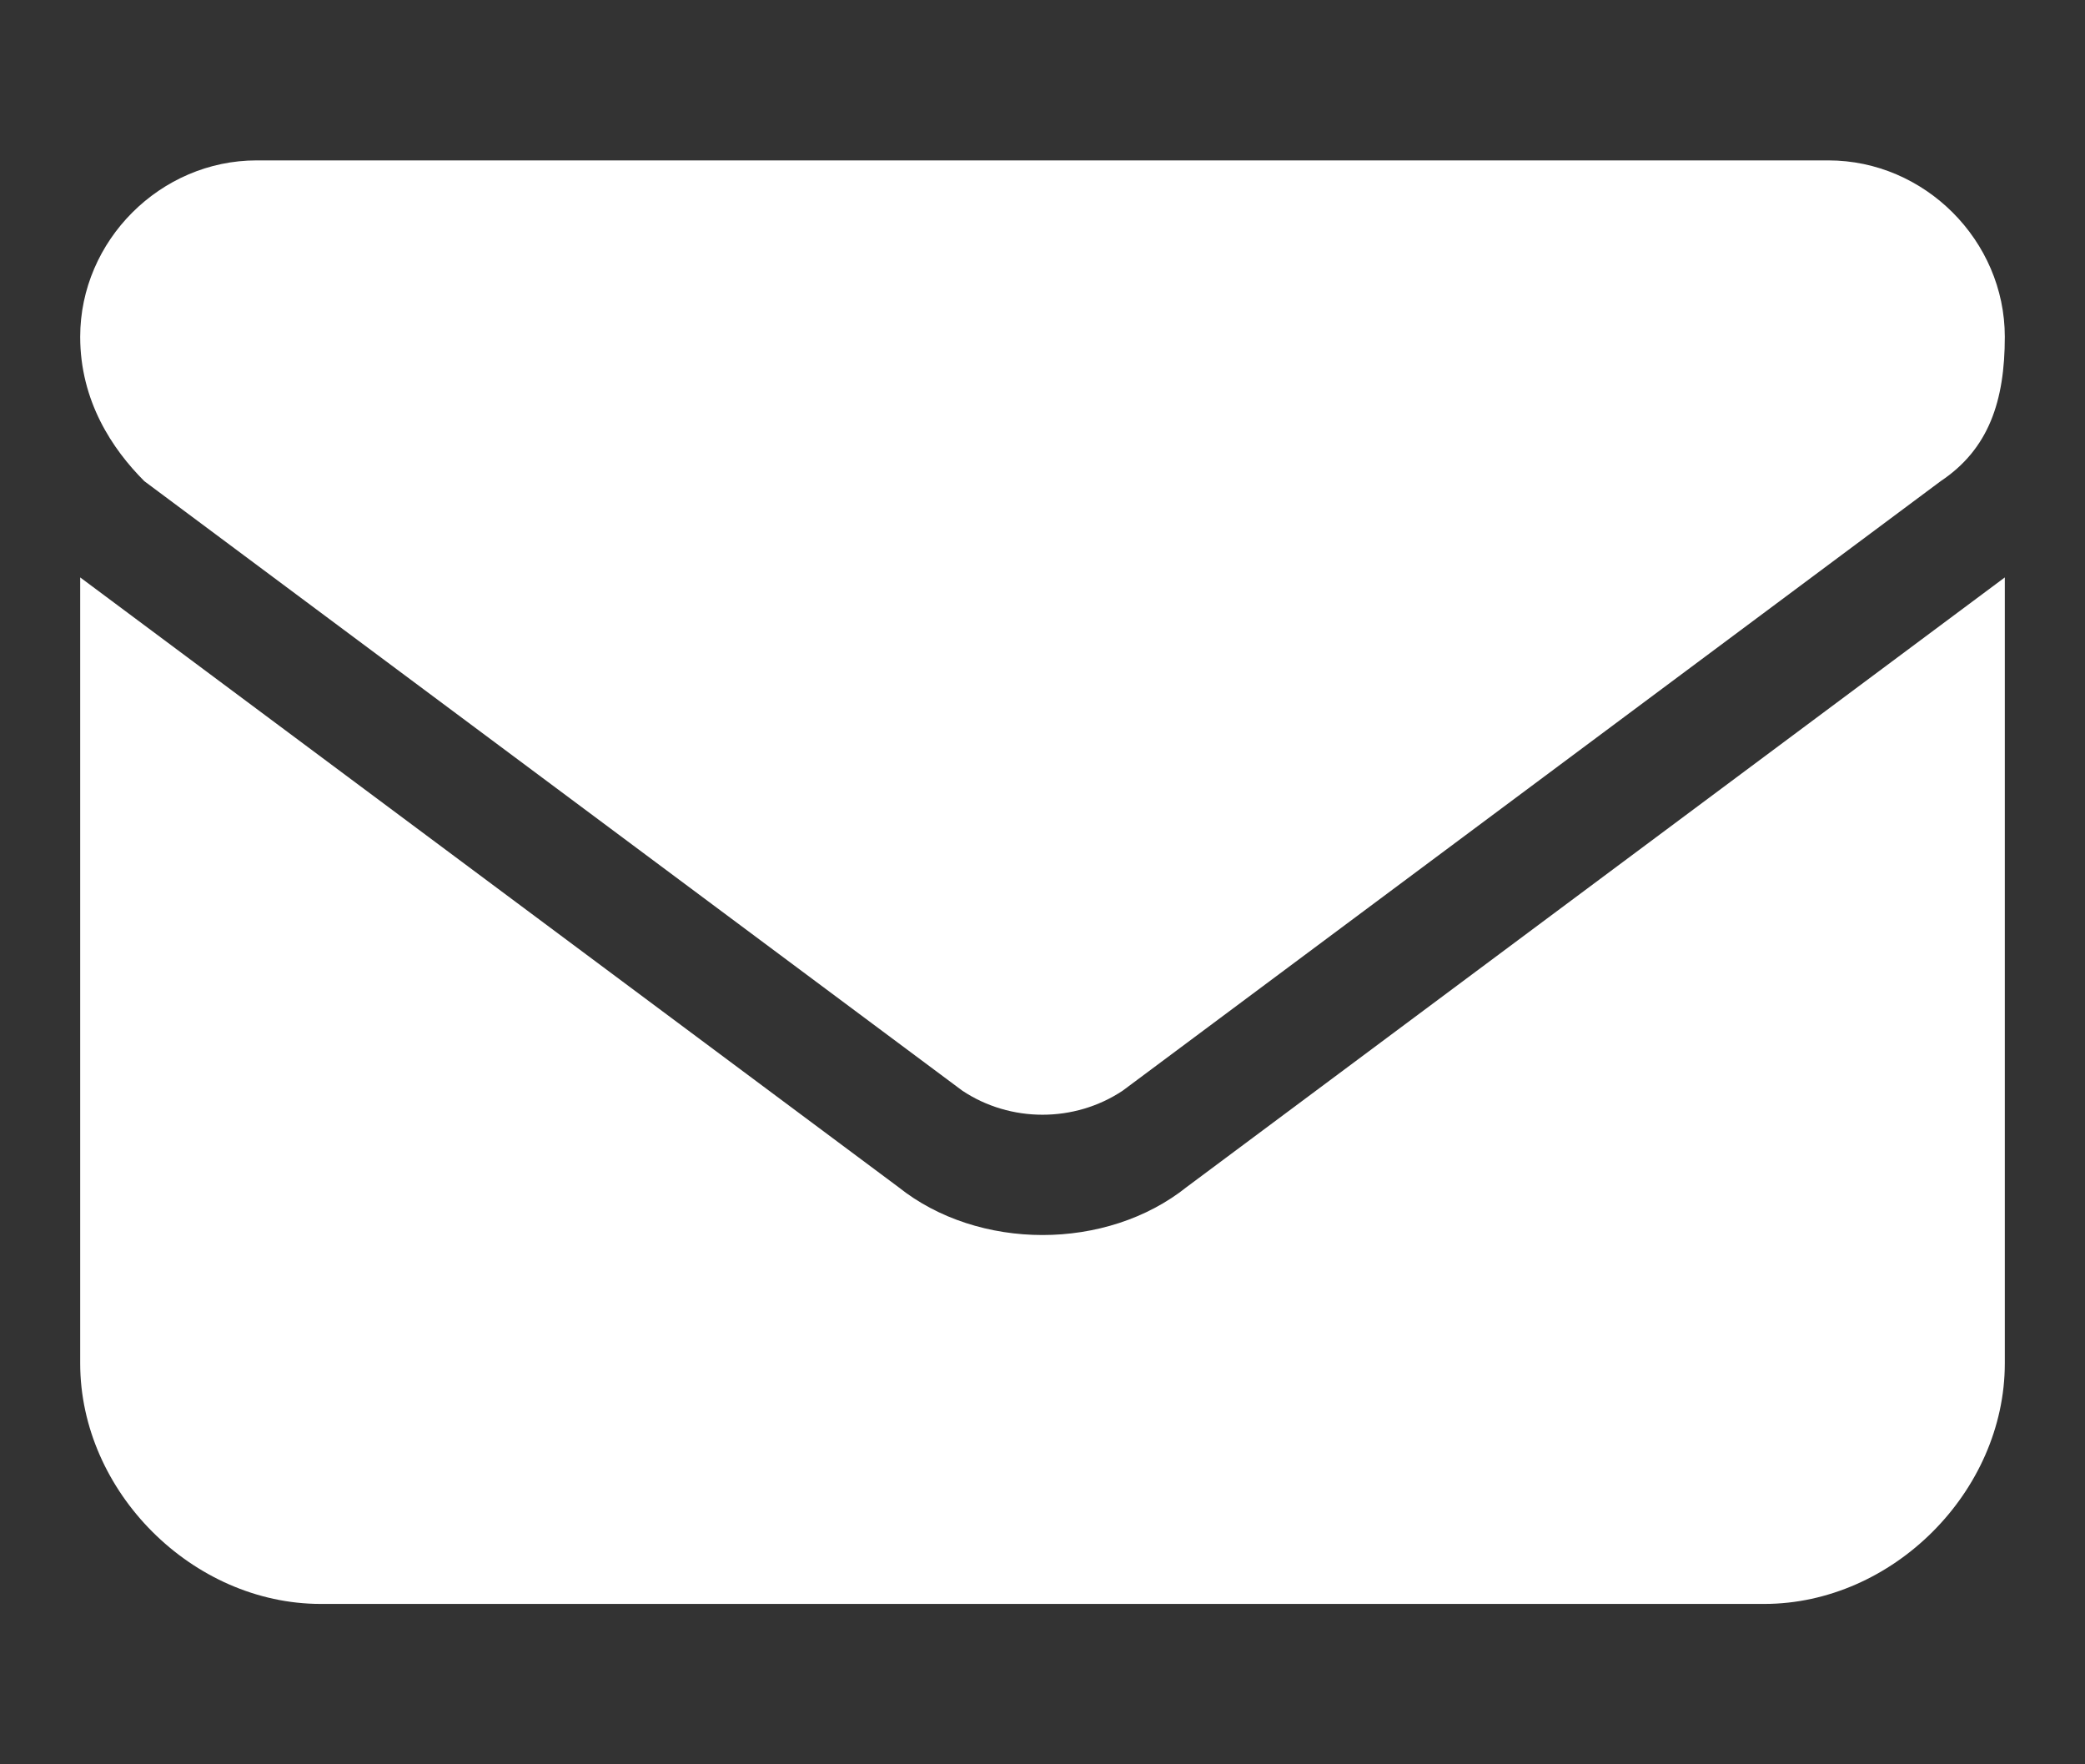
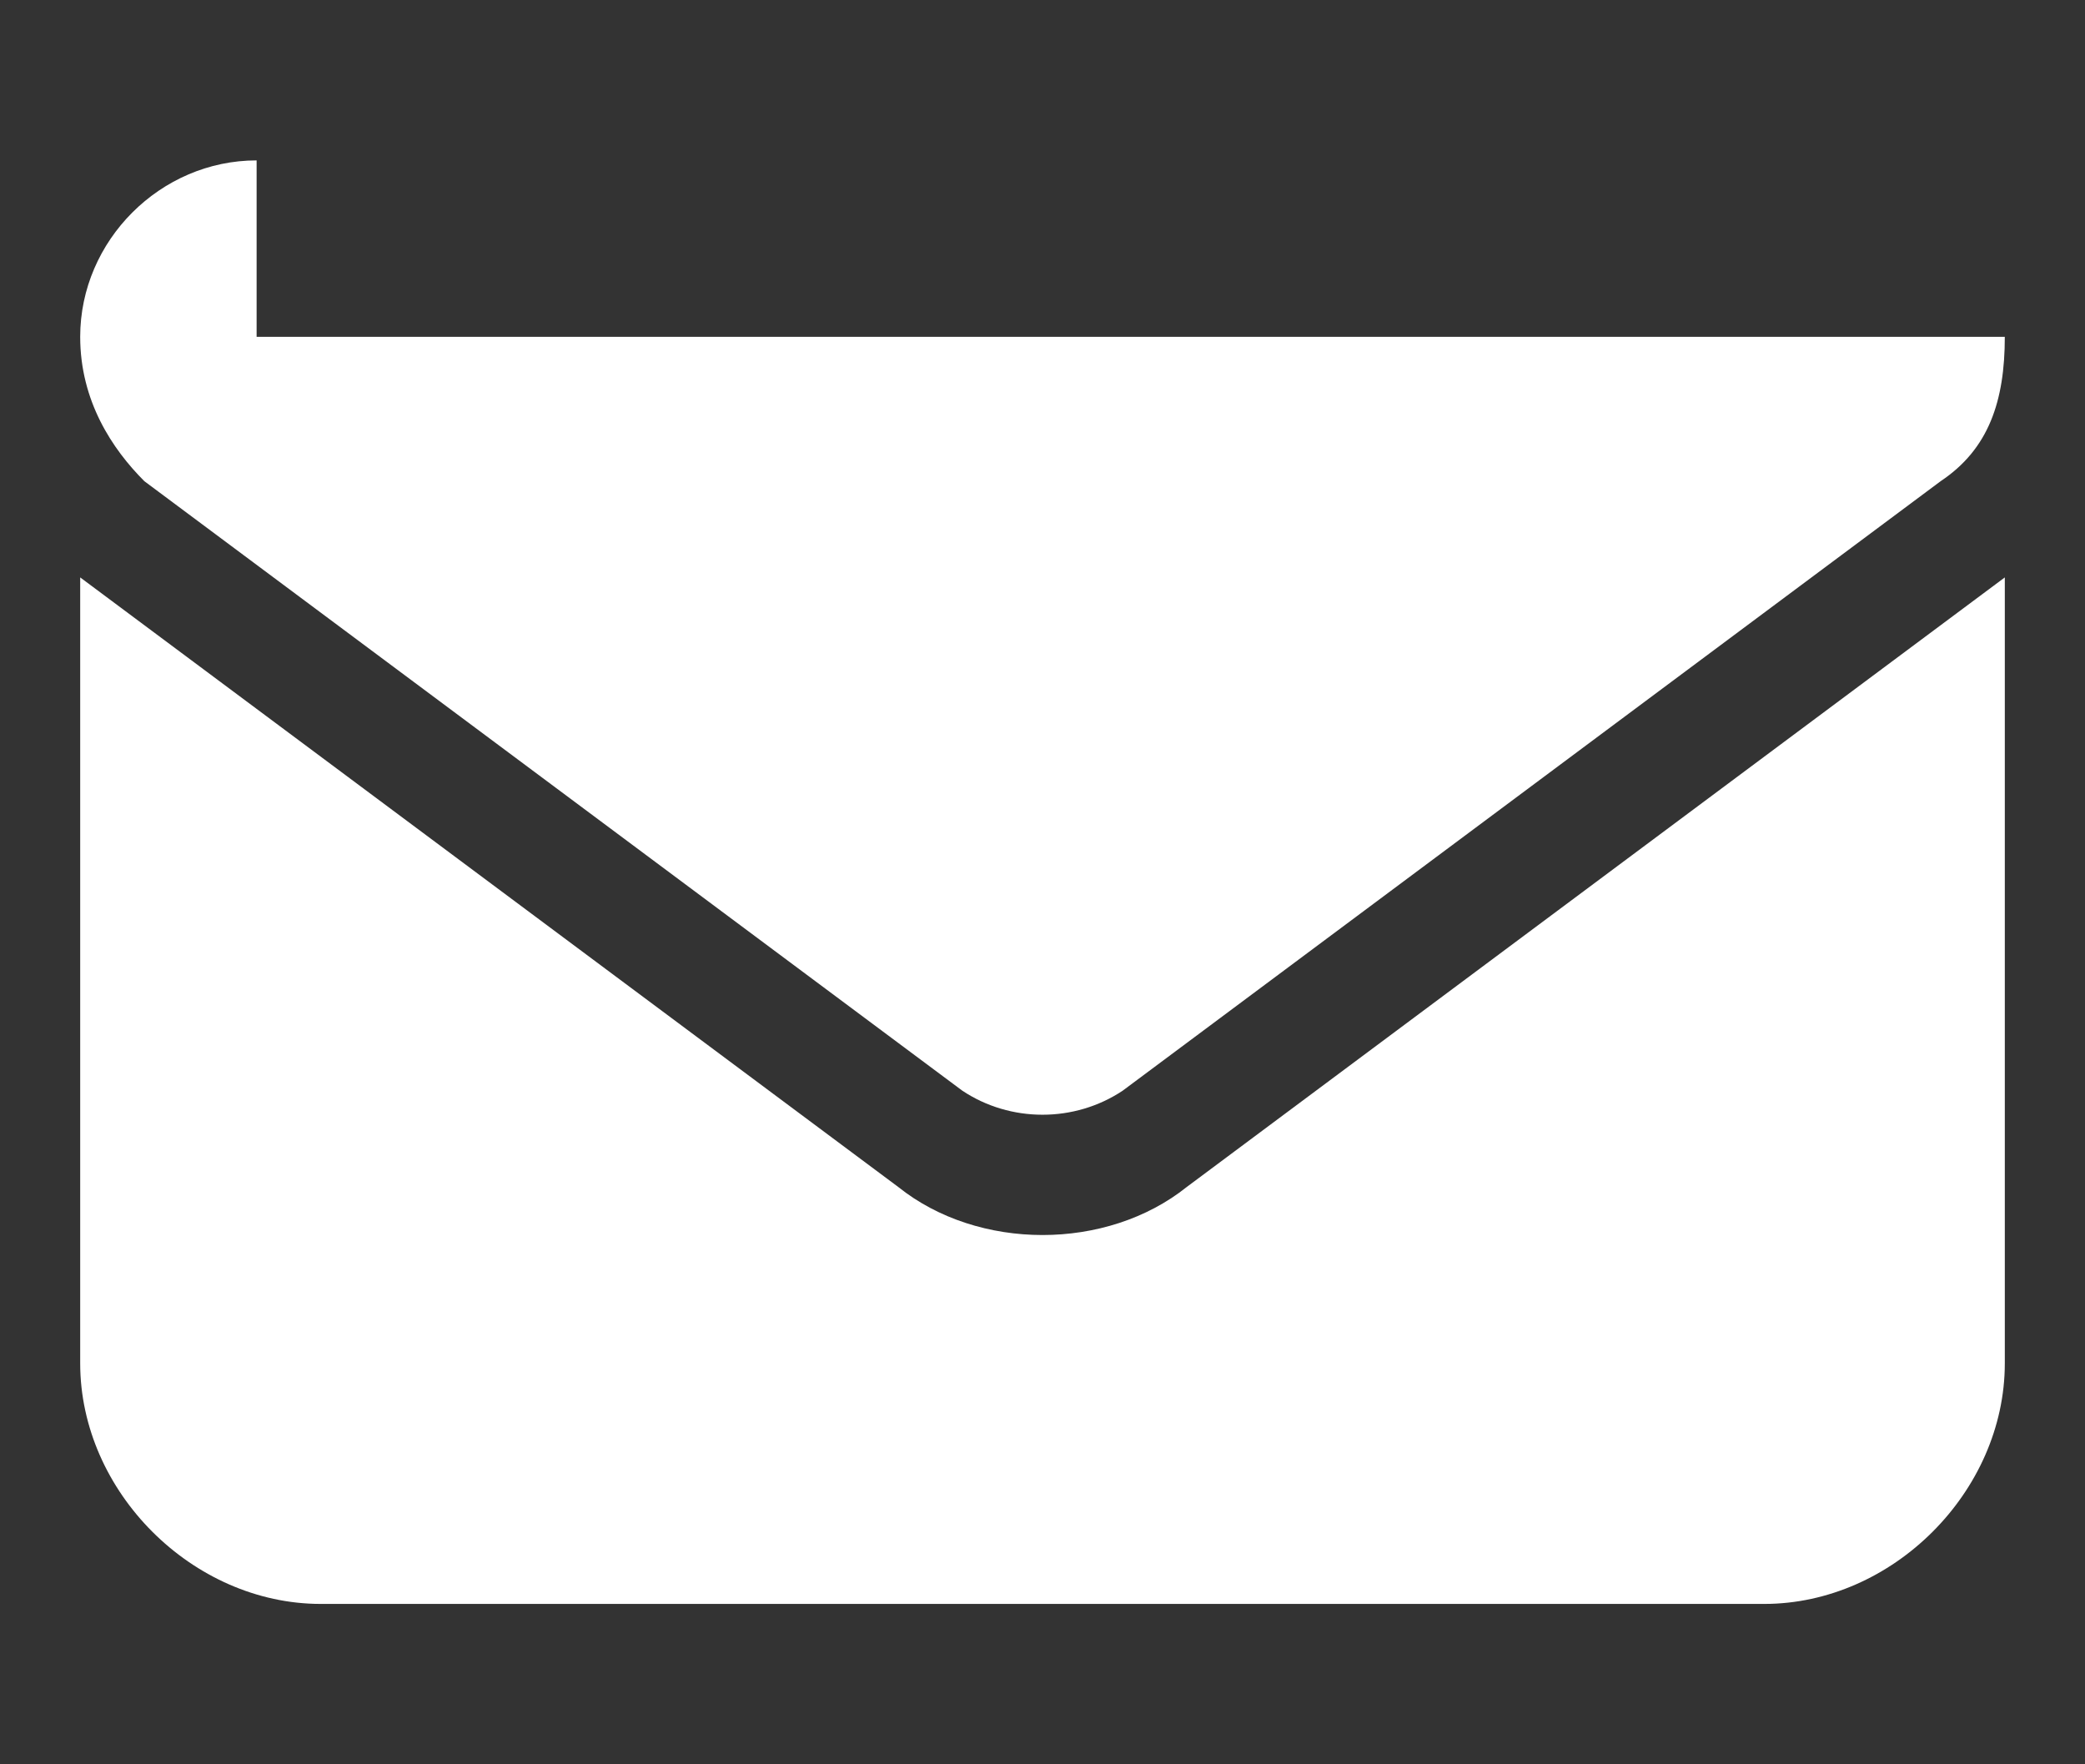
<svg xmlns="http://www.w3.org/2000/svg" version="1.1" id="Layer_1" x="0px" y="0px" width="13px" height="11px" viewBox="0 0 13 11" style="enable-background:new 0 0 13 11;" xml:space="preserve">
  <rect x="0" y="0" width="13" height="11" fill="#333333" stroke="none" />
  <style type="text/css">
	.st0{fill:#FFFFFF;}
</style>
-   <path class="st0" d="M0.5,3.6v4.9C0.5,9.3,1.2,10,2,10h9c0.8,0,1.5-0.7,1.5-1.5V3.6L7.4,7.4c-0.5,0.4-1.3,0.4-1.8,0L0.5,3.6z M1.6,1  C1,1,0.5,1.5,0.5,2.1c0,0.4,0.2,0.7,0.4,0.9L6,6.8C6.3,7,6.7,7,7,6.8L12.1,3c0.3-0.2,0.4-0.5,0.4-0.9C12.5,1.5,12,1,11.4,1H1.6z" />
+   <path class="st0" d="M0.5,3.6v4.9C0.5,9.3,1.2,10,2,10h9c0.8,0,1.5-0.7,1.5-1.5V3.6L7.4,7.4c-0.5,0.4-1.3,0.4-1.8,0L0.5,3.6z M1.6,1  C1,1,0.5,1.5,0.5,2.1c0,0.4,0.2,0.7,0.4,0.9L6,6.8C6.3,7,6.7,7,7,6.8L12.1,3c0.3-0.2,0.4-0.5,0.4-0.9H1.6z" />
</svg>